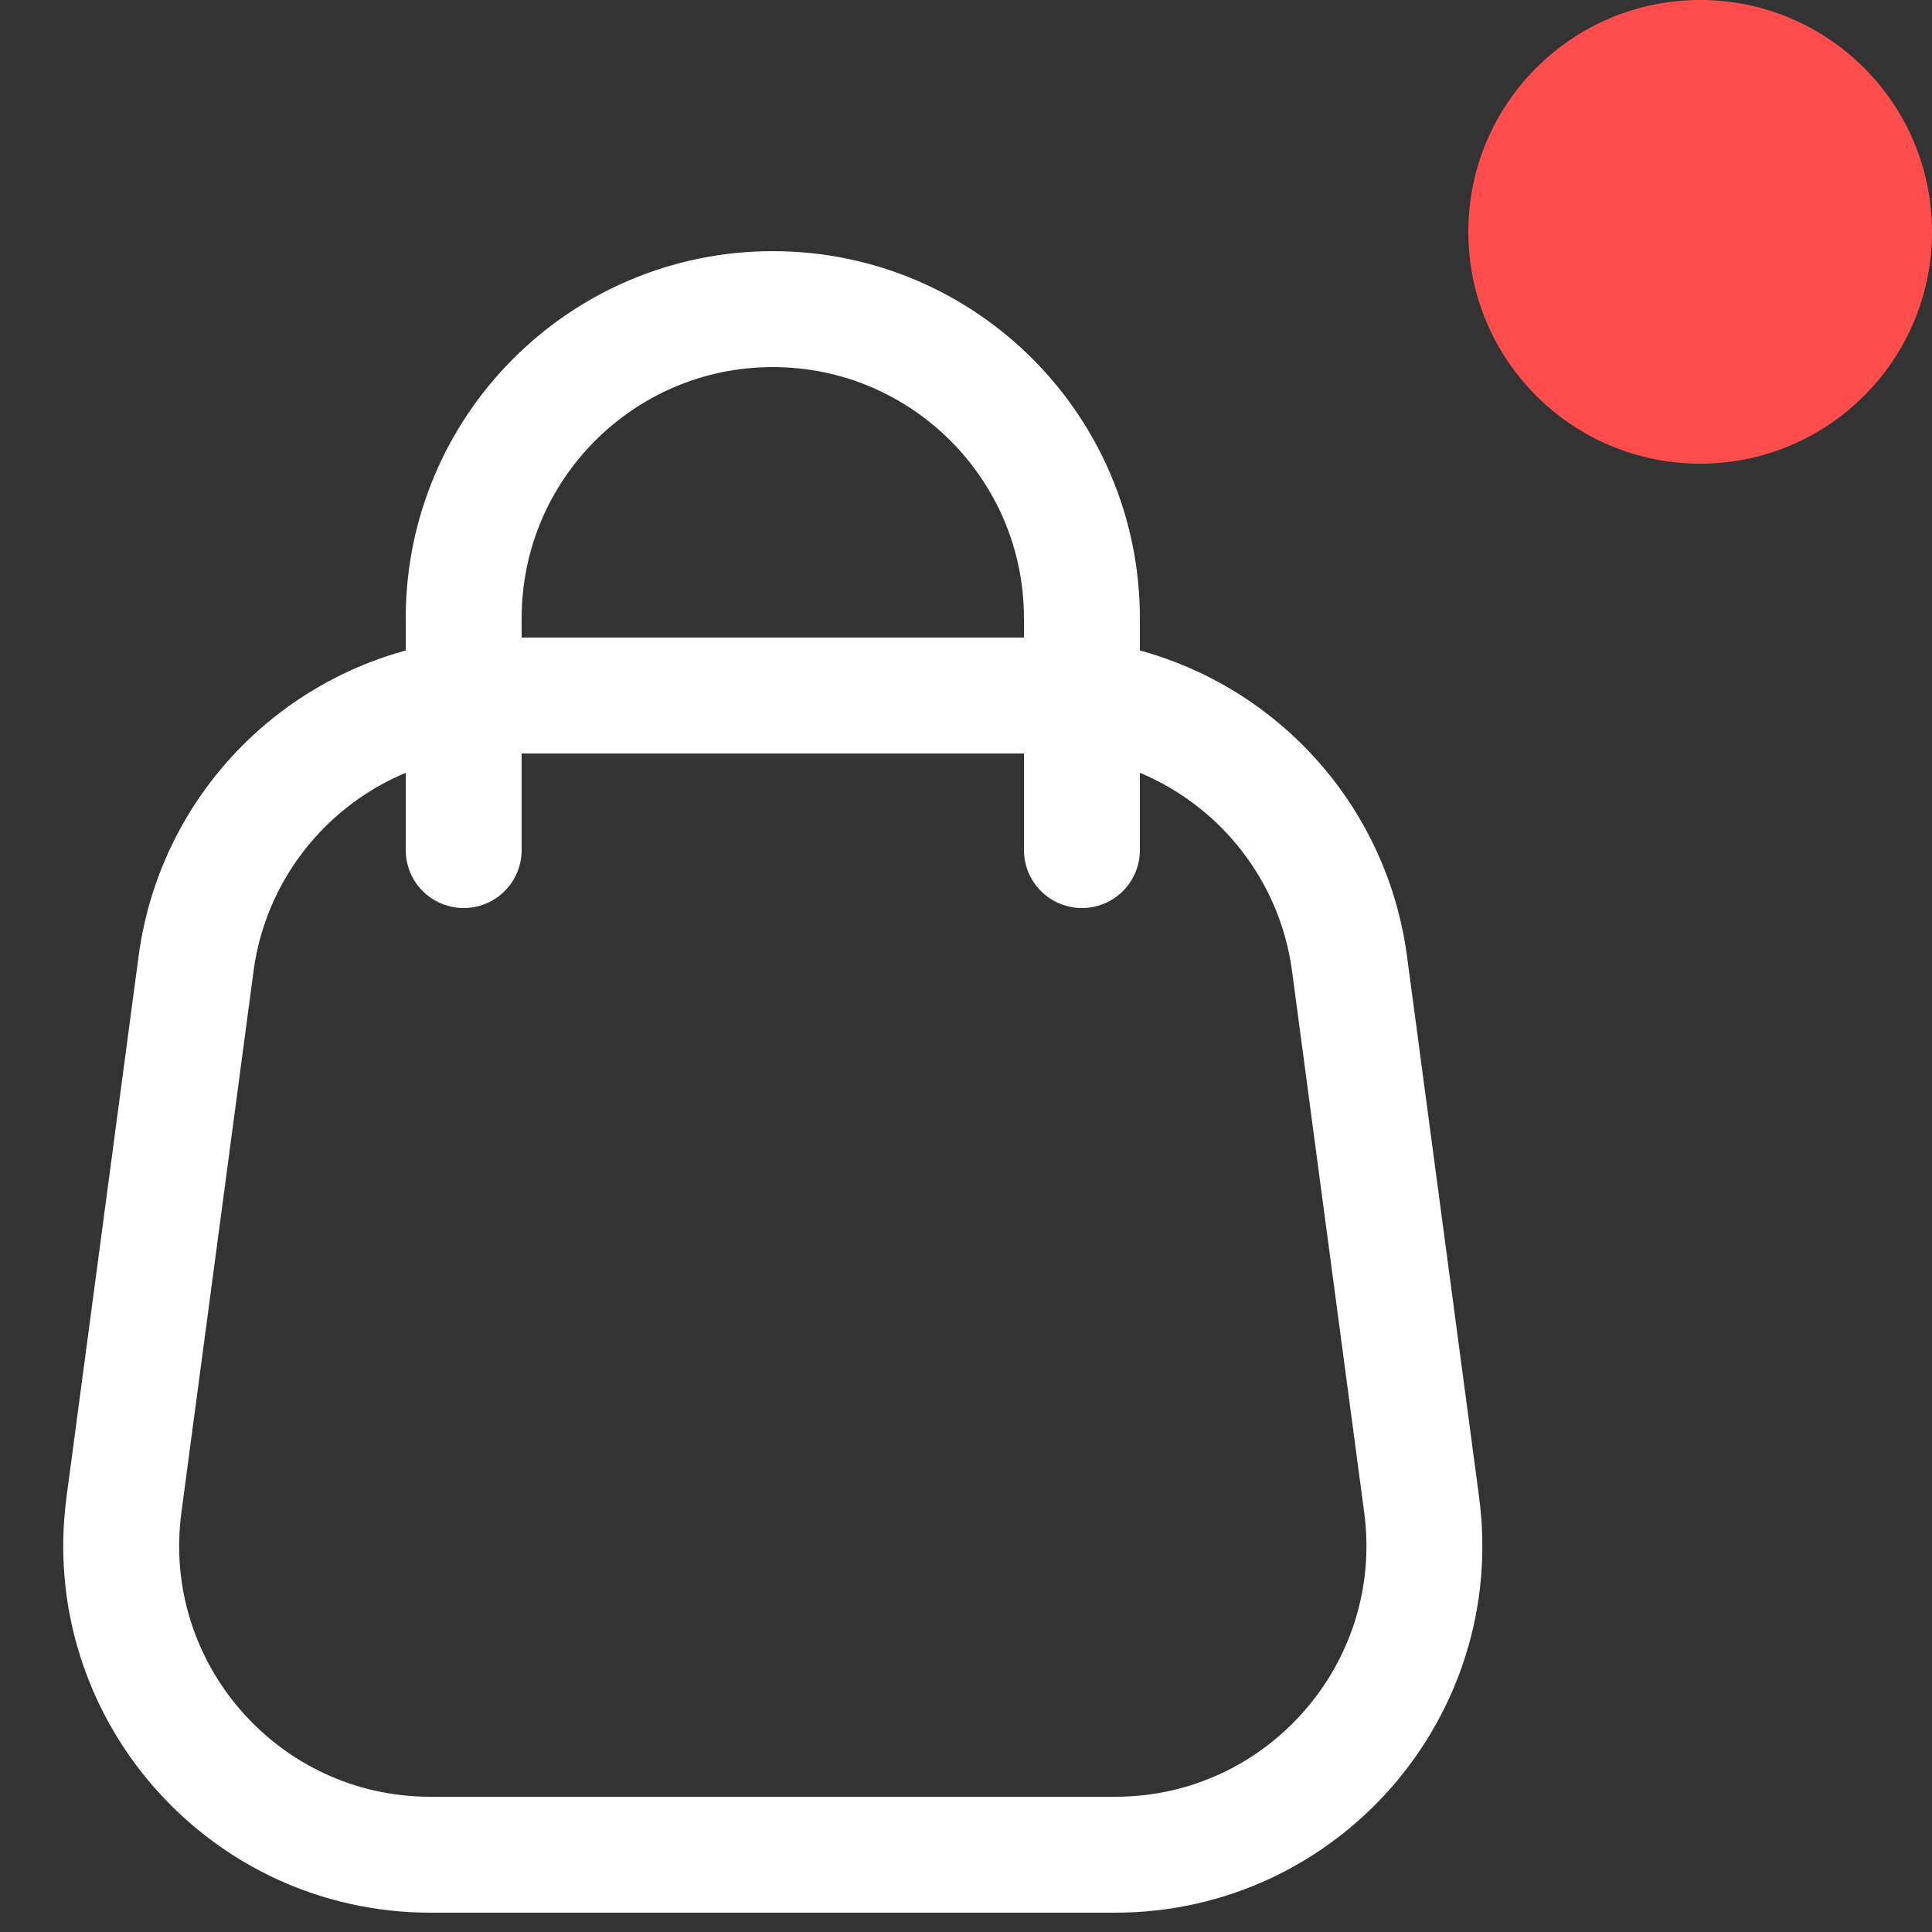
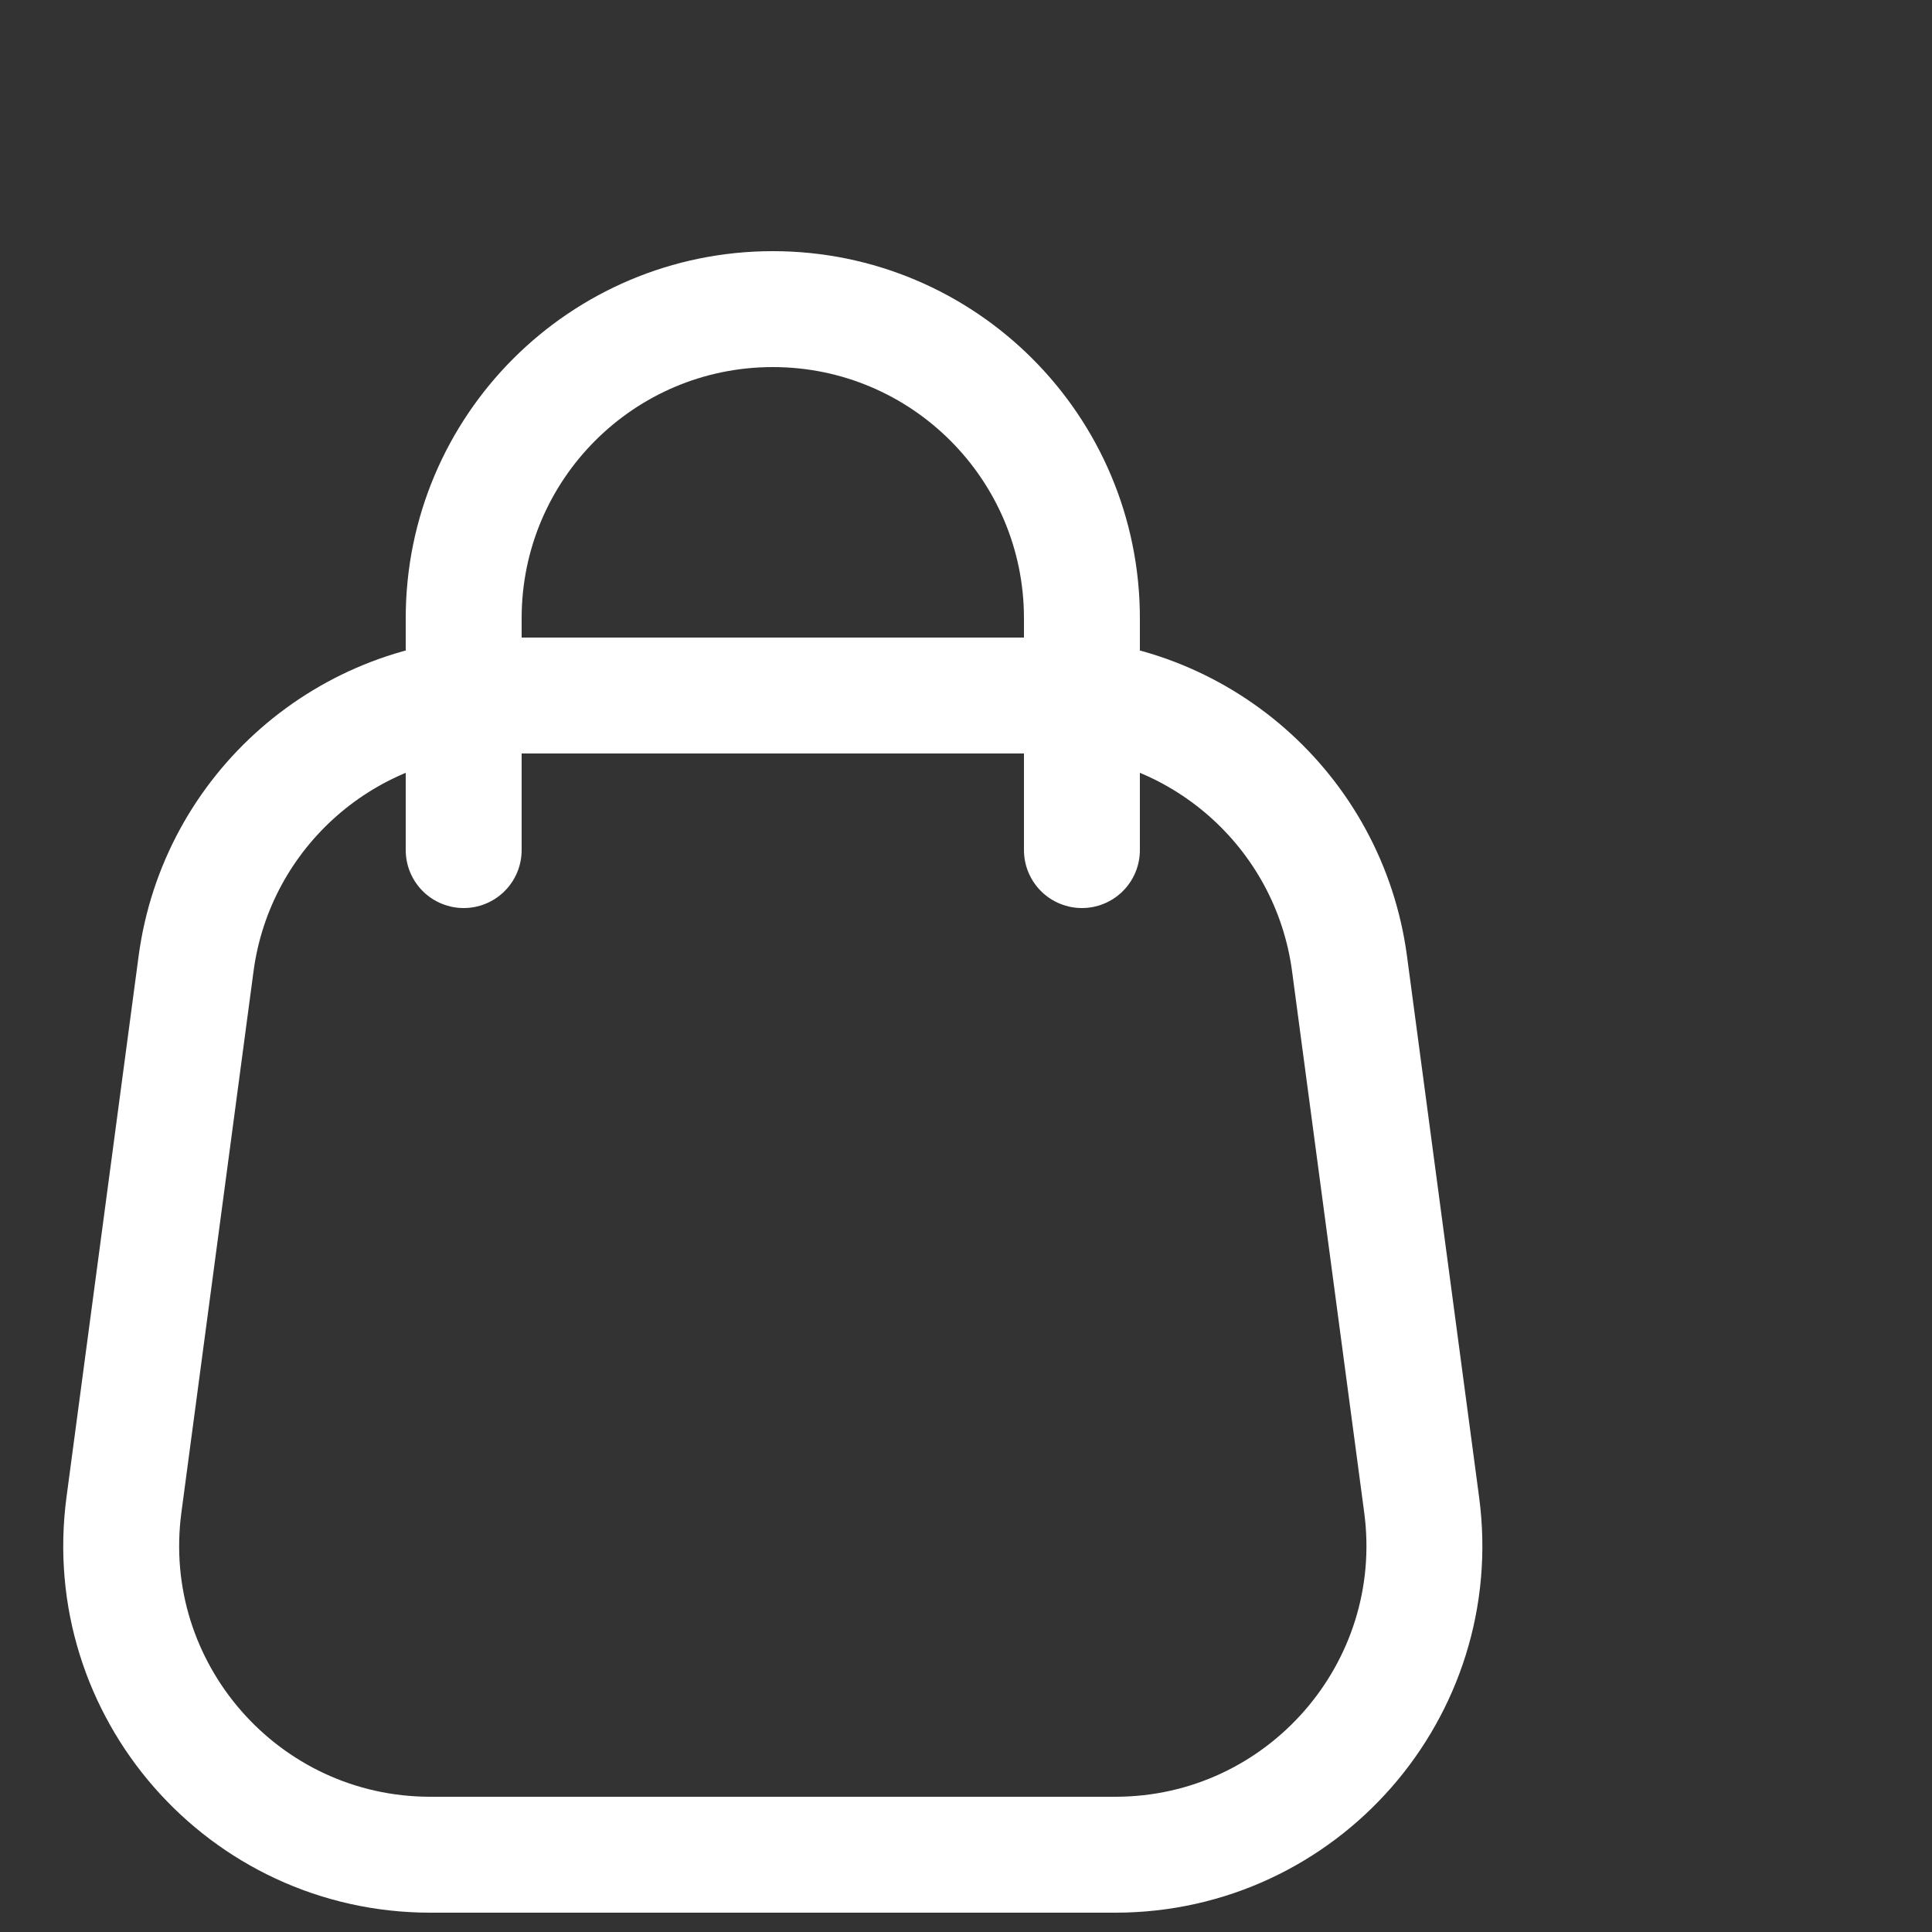
<svg xmlns="http://www.w3.org/2000/svg" width="25" height="25" viewBox="0 0 25 25" fill="none">
  <rect x="0" y="0" width="25" height="25" fill="#333333" stroke="none" />
  <path d="M2.537 12.471C2.802 10.484 4.497 9 6.502 9H13.498C15.503 9 17.198 10.484 17.463 12.471L18.396 19.471C18.716 21.869 16.85 24 14.431 24H5.569C3.15 24 1.284 21.869 1.604 19.471L2.537 12.471Z" stroke="white" stroke-width="1.5" />
-   <path d="M14 11V8C14 5.791 12.209 4 10 4V4C7.791 4 6 5.791 6 8L6 11" stroke="white" stroke-width="1.5" stroke-linecap="round" />
-   <circle cx="22" cy="3" r="3" fill="#FF4D4D" />
+   <path d="M14 11V8C14 5.791 12.209 4 10 4C7.791 4 6 5.791 6 8L6 11" stroke="white" stroke-width="1.5" stroke-linecap="round" />
</svg>